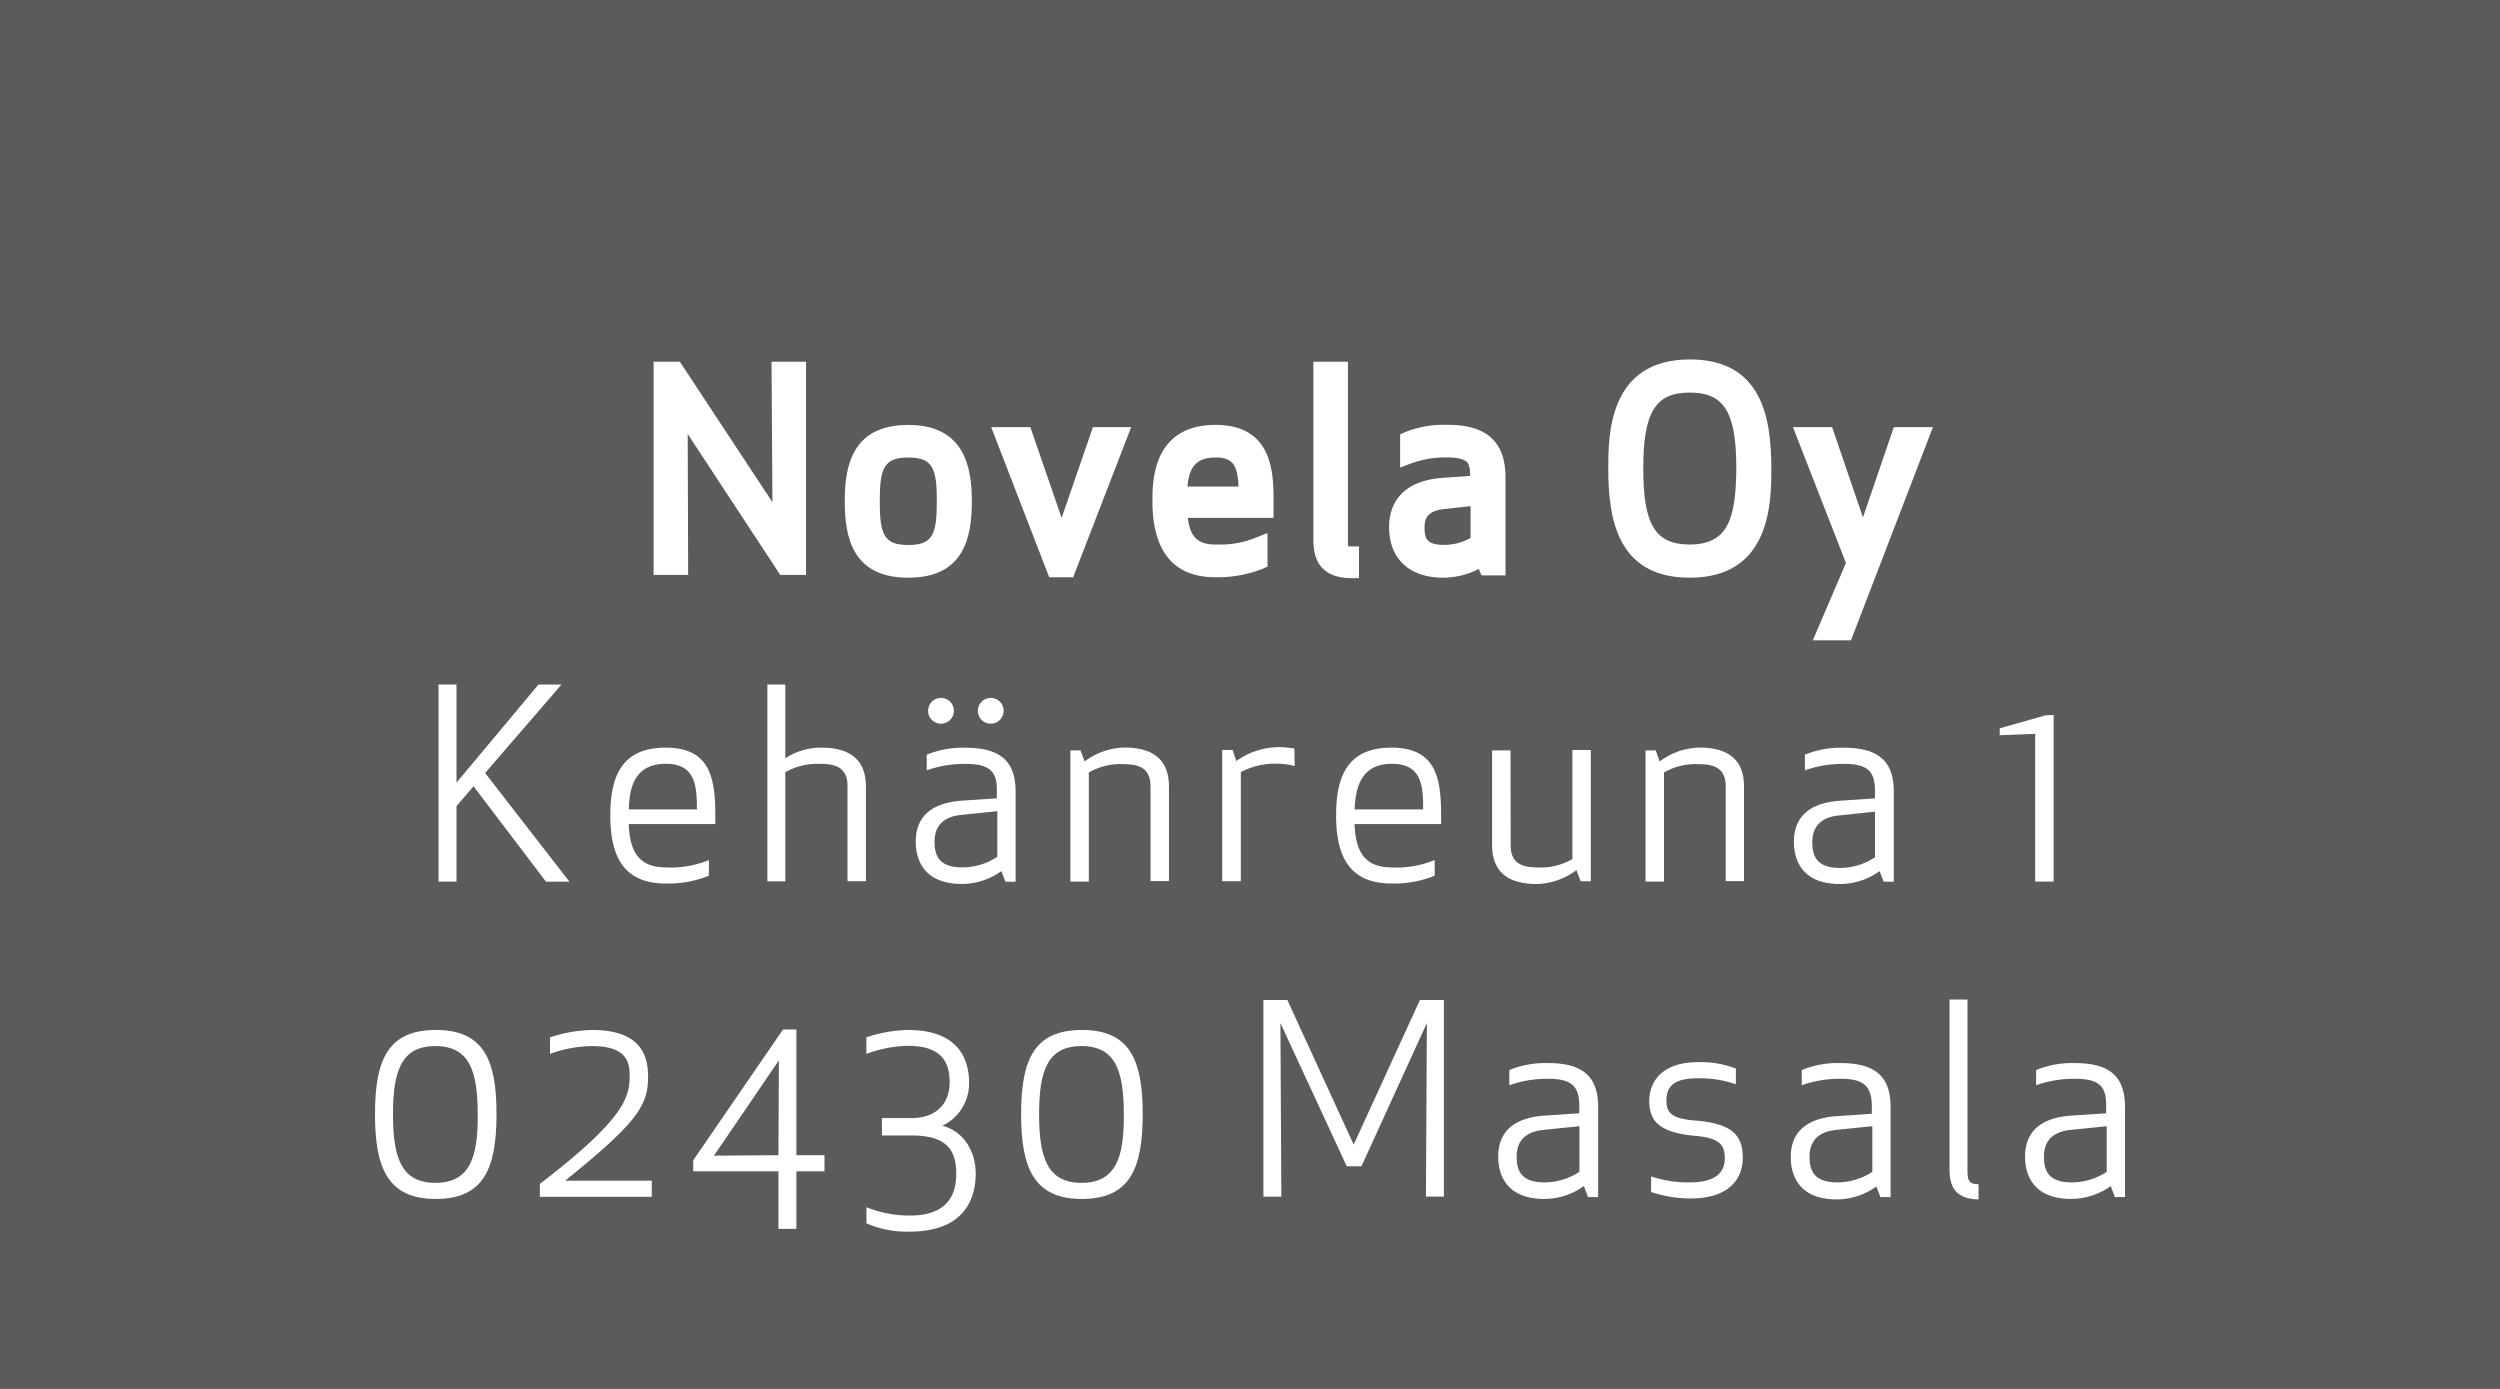
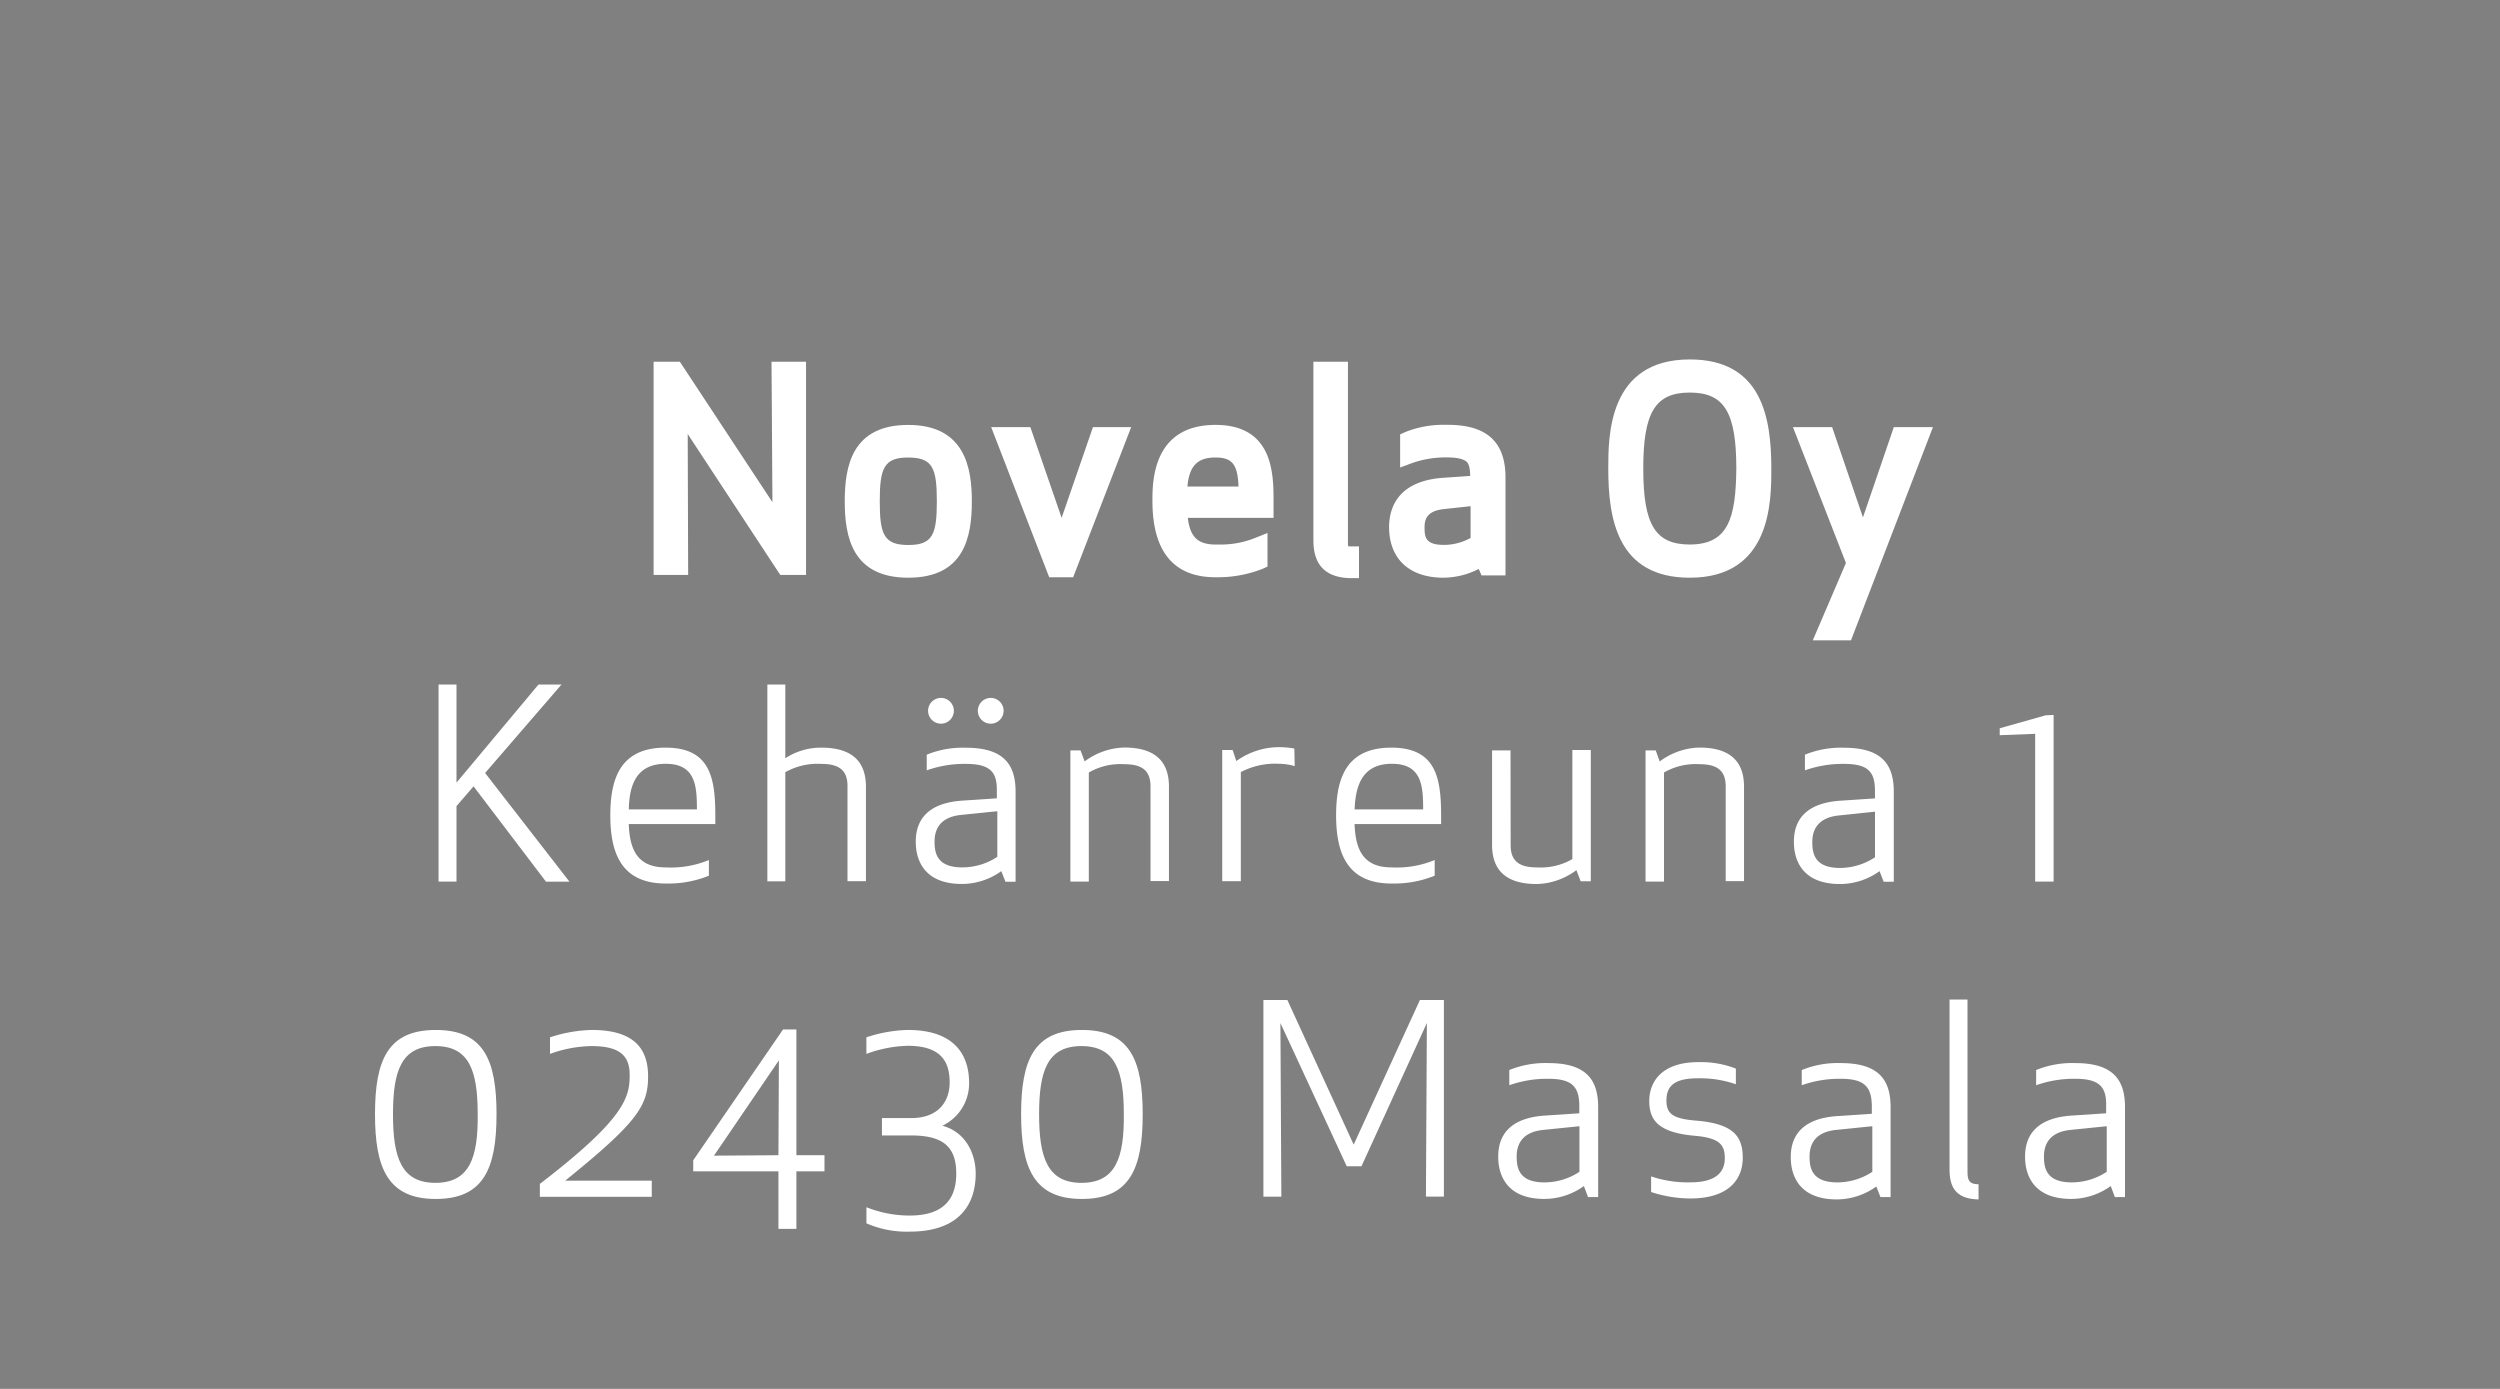
<svg xmlns="http://www.w3.org/2000/svg" viewBox="0 0 720 400">
  <rect x="0" y="0" width="720" height="400" fill="#808080" stroke="none" />
  <title>novela_oy_bold_cropped-01</title>
-   <rect x="-101.5" y="-59.17" width="923" height="482.4" style="fill:#231f20;opacity:0.38;isolation:isolate" />
  <polygon points="224.72 165.59 198.06 125 198.19 165.59 188.24 165.59 188.24 104.18 195.8 104.18 222.46 144.63 222.2 104.18 232.14 104.18 232.14 165.59 224.72 165.59" style="fill:#fff" />
  <path d="M226,163.2,195.67,117l.13,46.16h-5.17V106.57h3.85l30.37,46.16-.27-46.16h5.17V163.2Z" style="fill:#fff" />
  <path d="M261.59,166.38c-16.18,0-18.3-11.8-18.3-22s2.12-22,18.3-22c16.45,0,18.3,12.6,18.3,22C279.89,154.58,277.77,166.38,261.59,166.38Zm0-34.62c-7,0-8.22,3.05-8.22,12.6s1.19,12.6,8.22,12.6,8.22-3.05,8.22-12.6S268.62,131.77,261.59,131.77Z" style="fill:#fff" />
  <path d="M261.59,164c-13,0-15.92-8.09-15.92-19.63s2.92-19.63,15.92-19.63,15.92,8.09,15.92,19.63S274.72,164,261.59,164Zm0-34.62c-9.95,0-10.61,6.37-10.61,15s.66,15,10.61,15,10.61-6.37,10.61-15-.8-15-10.61-15Z" style="fill:#fff" />
  <polygon points="302.17 166.25 285.46 123.01 296.74 123.01 305.75 149.14 314.77 123.01 325.78 123.01 309.07 166.25 302.17 166.25" style="fill:#fff" />
  <path d="M295,125.4l10.74,31,10.74-31h5.84l-14.85,38.46h-3.71L288.91,125.4Z" style="fill:#fff" />
  <path d="M351,166.25h-.93c-12.07,0-18.17-7.43-18.17-22,0-5.44,0-21.88,18.17-21.88,16.71,0,16.71,14.32,16.71,22v4.77H342.09c.66,5.57,2.92,7.69,8.09,7.69h1.59a26.61,26.61,0,0,0,9.95-2l3.32-1.33v9.68l-1.46.66A35.34,35.34,0,0,1,351,166.25Zm5.7-26.13c-.27-6.1-1.59-8.36-6.63-8.36s-7.56,2.25-8.09,8.36Z" style="fill:#fff" />
  <path d="M349.92,124.74c12.87,0,14.32,8.75,14.32,19.63v2.39h-24.8c.27,6.63,2,12.47,10.61,12.47a28.78,28.78,0,0,0,12.47-2.12v4.51a31,31,0,0,1-12.47,2.25c-12.73,0-15.92-8.75-15.92-19.63S337.19,124.74,349.92,124.74Zm-10.48,17.77h19.63c0-6.76-.4-13.13-9-13.13S339.57,135.61,339.44,142.51Z" style="fill:#fff" />
  <path d="M389,166.51c-7.16-.13-10.74-3.71-10.74-10.88V104.18h9.95V156.3a2.28,2.28,0,0,0,.13,1.06h3.05v9.15Z" style="fill:#fff" />
  <path d="M380.69,155.64V106.57h5.17V156.3c0,2.65.8,3.45,3.18,3.45v4.38C383.48,164,380.69,161.74,380.69,155.64Z" style="fill:#fff" />
  <path d="M415.71,166.38c-9.81,0-15.65-5.44-15.65-14.59,0-4.91,2-13.26,15.65-14.19l7.69-.53c0-2.65-.53-3.58-.93-4-.8-.8-2.65-1.33-5.57-1.33a29,29,0,0,0-10.48,1.72l-3.18,1.19v-9.55l1.46-.66A29.38,29.38,0,0,1,416,122.35H417c11.14,0,16.58,4.91,16.58,15.12v28.25h-6.9l-.8-1.86A22.79,22.79,0,0,1,415.71,166.38Zm.13-19.76c-4.91.53-5.57,2.92-5.57,5.31,0,2.92.4,5,5.57,5a15.84,15.84,0,0,0,7.69-2v-9.15Z" style="fill:#fff" />
  <path d="M416.9,129.38a32.44,32.44,0,0,0-11.27,1.86v-4.51a27.38,27.38,0,0,1,11.27-2c11.27,0,14.32,5.17,14.32,12.73v25.86h-2.92l-1.19-3.05A19.53,19.53,0,0,1,415.71,164c-9.95,0-13.26-5.84-13.26-12.2s3.58-11.14,13.4-11.8l9.95-.66V137.2C425.92,131.77,423.93,129.38,416.9,129.38Zm-1.33,14.85c-5.31.53-7.69,3.32-7.69,7.69,0,3.45.8,7.43,8,7.43a18.35,18.35,0,0,0,10.08-3.05V143.17Z" style="fill:#fff" />
  <path d="M486.66,166.38c-20.82,0-23.48-16.84-23.48-31.43,0-9.42,0-31.43,23.48-31.43,20.82,0,23.48,16.84,23.48,31.43C510.14,144.37,510.14,166.38,486.66,166.38Zm0-53.32c-9.95,0-13.4,5.7-13.4,21.88s3.45,21.88,13.4,21.88c11.14,0,13.26-7.69,13.4-21.88C500.06,118.77,496.61,113.06,486.66,113.06Z" style="fill:#fff" />
  <path d="M465.57,134.95c0-14.85,2.65-29,21.09-29s21.09,14.32,21.09,29-2.65,29-21.09,29S465.57,149.67,465.57,134.95Zm36.87,0c0-13.53-2-24.27-15.78-24.27s-15.78,10.74-15.78,24.27,2,24.27,15.78,24.27,15.65-10.74,15.78-24.27Z" style="fill:#fff" />
  <polygon points="522.08 184.42 531.63 162.14 516.37 123.01 527.65 123.01 536.53 149.01 545.42 123.01 556.69 123.01 533.08 184.42 522.08 184.42" style="fill:#fff" />
  <path d="M525.92,125.4l10.61,31,10.61-31h6.1L531.49,182h-5.84l8.49-19.89L519.82,125.4Z" style="fill:#fff" />
  <path d="M136.38,226.46l-4.91,5.7v21.75H126.3V197.15h5.17V225.4l23.61-28.25h6.63l-22,25.47L164,253.92h-6.76Z" style="fill:#fff" />
  <path d="M191.69,215.32c12.87,0,14.32,8.75,14.32,19.63v2.39H181.08c.27,6.63,2,12.47,10.61,12.47a28.78,28.78,0,0,0,12.47-2.12v4.51a31,31,0,0,1-12.47,2.25c-12.73,0-15.92-8.75-15.92-19.63S178.83,215.32,191.69,215.32ZM181.08,233.1h19.63c0-6.76-.4-13.13-9-13.13s-10.48,6.37-10.61,13.13Z" style="fill:#fff" />
  <path d="M236.52,220a18.91,18.91,0,0,0-10.35,2.39v31.43H221V197.15h5.17v21.22a18.89,18.89,0,0,1,10.35-3.05c9,0,12.87,4.11,12.87,11.27v27.19h-5.31V226.33C244.08,221.56,241.29,220,236.52,220Z" style="fill:#fff" />
  <path d="M278.17,220a32.44,32.44,0,0,0-11.27,1.86v-4.51a27.38,27.38,0,0,1,11.27-2c11.27,0,14.32,5.17,14.32,12.73v25.86h-2.92l-1.19-3.05A19.53,19.53,0,0,1,277,254.58c-9.95,0-13.26-5.84-13.26-12.2s3.58-11.14,13.4-11.8l9.95-.66v-2.12C287.19,222.35,285.2,220,278.17,220ZM271,201a3.71,3.71,0,0,1,3.71,3.71A3.71,3.71,0,1,1,271,201Zm5.84,33.69c-5.31.53-7.69,3.32-7.69,7.69,0,3.45.8,7.43,8,7.43a18.35,18.35,0,0,0,10.08-3.05V233.63ZM285.33,201a3.71,3.71,0,0,1,3.71,3.71,3.71,3.71,0,1,1-3.71-3.71Z" style="fill:#fff" />
  <path d="M331.35,226.46c0-4.91-2.92-6.37-7.56-6.37a18.2,18.2,0,0,0-10.21,2.39v31.43h-5.31v-37.8h2.92l1.19,3.18a19.8,19.8,0,0,1,11.41-4c9,0,12.87,4.11,12.87,11.27v27.19h-5.31Z" style="fill:#fff" />
  <path d="M372.87,220.63a17.66,17.66,0,0,0-4.51-.66,21.23,21.23,0,0,0-11,2.39v31.43H352V216H355l1.06,3.18a21.27,21.27,0,0,1,12.2-4,25.9,25.9,0,0,1,4.51.4Z" style="fill:#fff" />
  <path d="M400.72,215.32c12.87,0,14.32,8.75,14.32,19.63v2.39H390.11c.27,6.63,2,12.47,10.61,12.47a28.78,28.78,0,0,0,12.47-2.12v4.51a31,31,0,0,1-12.47,2.25c-12.73,0-15.92-8.75-15.92-19.63S387.85,215.32,400.72,215.32ZM390.11,233.1h19.76c0-6.76-.4-13.13-9-13.13s-10.48,6.37-10.74,13.13Z" style="fill:#fff" />
  <path d="M435.07,243.44c0,4.91,2.92,6.37,7.56,6.37a18.2,18.2,0,0,0,10.21-2.39V216h5.31v37.8h-2.92L454,250.6a19.8,19.8,0,0,1-11.41,4c-9,0-12.87-4.11-12.87-11.27V216.12h5.31Z" style="fill:#fff" />
  <path d="M497,226.46c0-4.91-2.92-6.37-7.56-6.37a18.2,18.2,0,0,0-10.21,2.39v31.43h-5.31v-37.8h2.92L478,219.3a19.8,19.8,0,0,1,11.41-4c9,0,12.87,4.11,12.87,11.27v27.19H497Z" style="fill:#fff" />
  <path d="M531.09,220a32.44,32.44,0,0,0-11.27,1.86v-4.51a27.38,27.38,0,0,1,11.27-2c11.27,0,14.32,5.17,14.32,12.73v25.86H542.5l-1.19-3.05a19.53,19.53,0,0,1-11.41,3.71c-9.95,0-13.26-5.84-13.26-12.2s3.58-11.14,13.4-11.8l9.95-.66v-2.12C540,222.35,538.12,220,531.09,220Zm-1.46,14.85c-5.31.53-7.69,3.32-7.69,7.69,0,3.45.8,7.43,8,7.43A18.35,18.35,0,0,0,540,246.89V233.76Z" style="fill:#fff" />
  <path d="M591.44,205.91v48h-5.31V211.34l-10.21.4v-2L589.19,206Z" style="fill:#fff" />
  <path d="M108,320.9c0-15.65,3.71-24.27,17.51-24.27S143,305.25,143,320.9s-3.71,24.4-17.51,24.4S108,336.42,108,320.9Zm29.58,0c0-12.47-2.39-19.63-12.2-19.63s-12.2,7.16-12.2,19.63,2.39,19.76,12.2,19.76,12.33-7.16,12.2-19.76Z" style="fill:#fff" />
  <path d="M170.34,301.27a36.62,36.62,0,0,0-11.94,2.25v-4.77a41.21,41.21,0,0,1,12.07-2.12c13.53,0,16.18,6.76,16.18,13.4,0,8.49-3.18,13.26-23.87,30h24.93v4.64H155.48v-3.71c23.87-18.3,25.86-24.67,25.86-31C181.48,304.19,178.69,301.27,170.34,301.27Z" style="fill:#fff" />
  <path d="M229.36,332.7h8.09v4.64h-8.09v16.58h-5.17V337.34H199.65v-3.18l25.86-37.67h3.85Zm-5.17,0,.13-27.32-18.7,27.45Z" style="fill:#fff" />
  <path d="M249.52,303.52v-4.77a40.34,40.34,0,0,1,11.94-2.12c13.26,0,17.64,7,17.64,15.25a13.5,13.5,0,0,1-7.69,12.33C277.9,325.94,281,332,281,338c0,8.89-4.77,16.71-19,16.71a29,29,0,0,1-12.47-2.39v-4.64A33.6,33.6,0,0,0,262,350.08c11,0,13.4-6.1,13.4-12.07,0-7.69-3.71-11-13-11H254v-5h8.36c8.49,0,11.14-5.44,11.14-10.21,0-5.57-2-10.61-12.07-10.61A36.77,36.77,0,0,0,249.52,303.52Z" style="fill:#fff" />
  <path d="M294.08,320.9c0-15.65,3.71-24.27,17.51-24.27s17.51,8.62,17.51,24.27-3.71,24.4-17.51,24.4S294.08,336.42,294.08,320.9Zm29.58,0c0-12.47-2.39-19.63-12.2-19.63s-12.2,7.16-12.2,19.63,2.39,19.76,12.2,19.76,12.33-7.16,12.2-19.76Z" style="fill:#fff" />
  <path d="M392.1,335.89h-4.24l-19.1-41.25.27,50h-5.17V288h6.9l19.1,41.65L408.94,288h6.9v56.63h-5.17l.27-50Z" style="fill:#fff" />
  <path d="M445.95,310.69a32.44,32.44,0,0,0-11.27,1.86v-4.38a27.38,27.38,0,0,1,11.27-2c11.27,0,14.32,5.17,14.32,12.73v25.86h-2.92l-1.19-3.18a19.53,19.53,0,0,1-11.41,3.71c-9.95,0-13.26-5.84-13.26-12.2s3.58-11.14,13.4-11.8l9.95-.66v-2.12C454.83,313.07,452.84,310.69,445.95,310.69Zm-1.46,14.72c-5.31.53-7.69,3.32-7.69,7.69,0,3.45.8,7.43,8,7.43a18.35,18.35,0,0,0,10.08-3.05V324.35Z" style="fill:#fff" />
  <path d="M488.65,322.75c10.74.93,13.26,4.64,13.26,10.74,0,5.84-3.71,11.67-15.12,11.67a36.51,36.51,0,0,1-11.27-1.86V338.8a32.82,32.82,0,0,0,11.27,1.72c7.83,0,9.95-3.32,9.95-6.9s-1.06-5.84-8.49-6.5c-11-.93-13.26-4.77-13.26-10.08s3.45-11.14,14.06-11.14a27.64,27.64,0,0,1,10.88,1.86v4.51a31.35,31.35,0,0,0-11-1.72c-7.43,0-9,2.79-9,6.5C480,320.5,481.36,322.22,488.65,322.75Z" style="fill:#fff" />
  <path d="M530.17,310.69a32.44,32.44,0,0,0-11.27,1.86v-4.38a27.38,27.38,0,0,1,11.27-2c11.27,0,14.32,5.17,14.32,12.73v25.86h-2.92l-1.19-3.05A19.53,19.53,0,0,1,529,345.43c-9.95,0-13.26-5.84-13.26-12.2s3.58-11.14,13.4-11.8l9.95-.66v-2.12C539.05,313.07,537.06,310.69,530.17,310.69Zm-1.33,14.72c-5.31.53-7.69,3.32-7.69,7.69,0,3.45.8,7.43,8,7.43a18.35,18.35,0,0,0,10.08-3.05V324.35Z" style="fill:#fff" />
  <path d="M561.47,336.95V287.87h5.17v49.74c0,2.65.8,3.45,3.18,3.45v4.38C564.25,345.3,561.47,342.91,561.47,336.95Z" style="fill:#fff" />
  <path d="M597.68,310.69a32.44,32.44,0,0,0-11.27,1.86v-4.38a27.38,27.38,0,0,1,11.27-2c11.27,0,14.32,5.17,14.32,12.73v25.86h-2.92l-1.19-3.18a19.53,19.53,0,0,1-11.41,3.71c-9.95,0-13.26-5.84-13.26-12.2s3.58-11.14,13.4-11.8l9.95-.66v-2.12C606.69,313.07,604.71,310.69,597.68,310.69Zm-1.33,14.72c-5.31.53-7.69,3.32-7.69,7.69,0,3.45.8,7.43,8,7.43a18.35,18.35,0,0,0,10.08-3.05V324.35Z" style="fill:#fff" />
</svg>